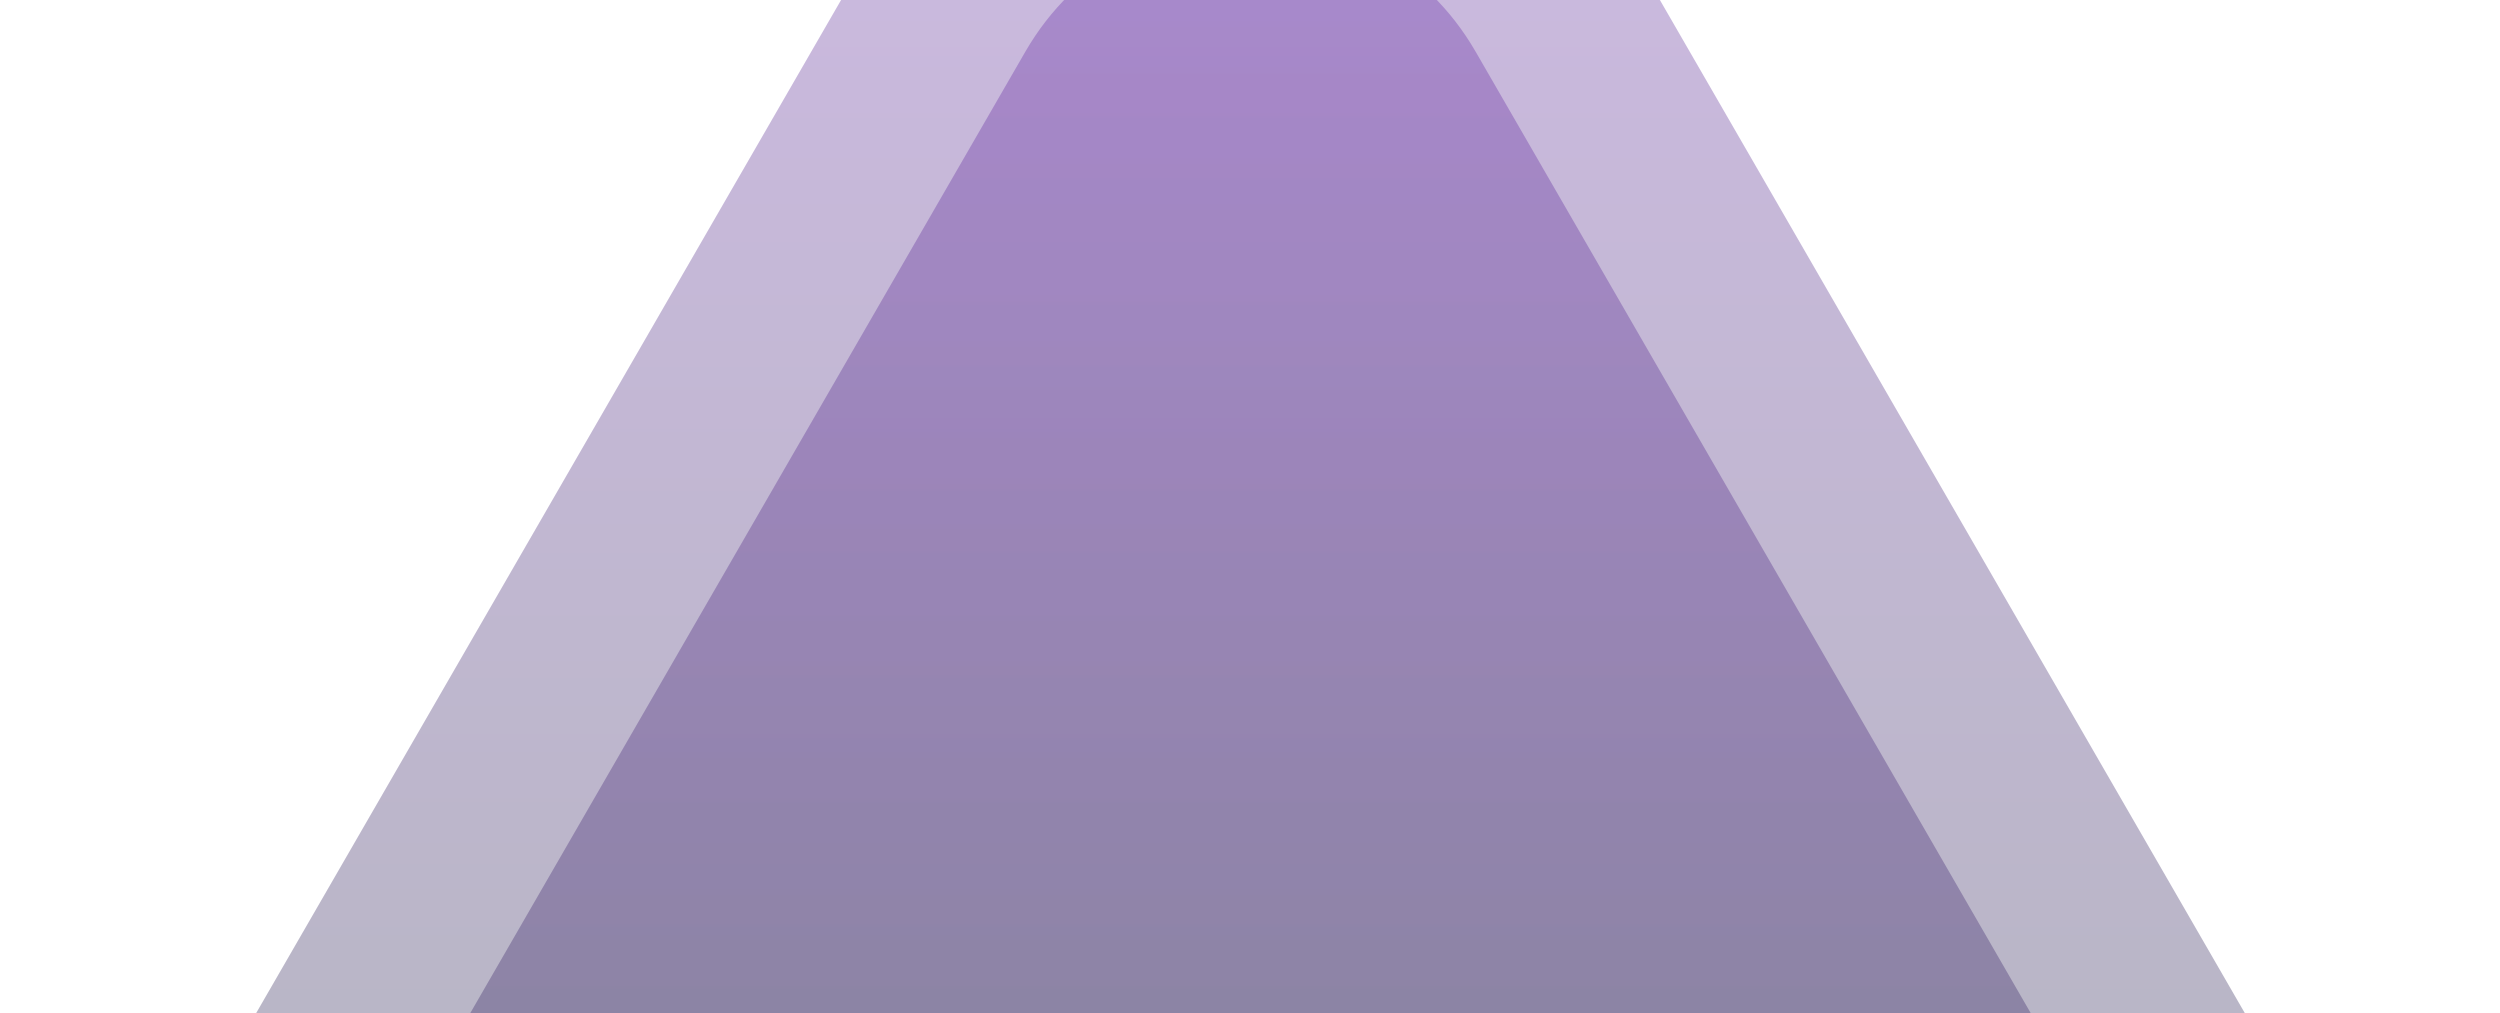
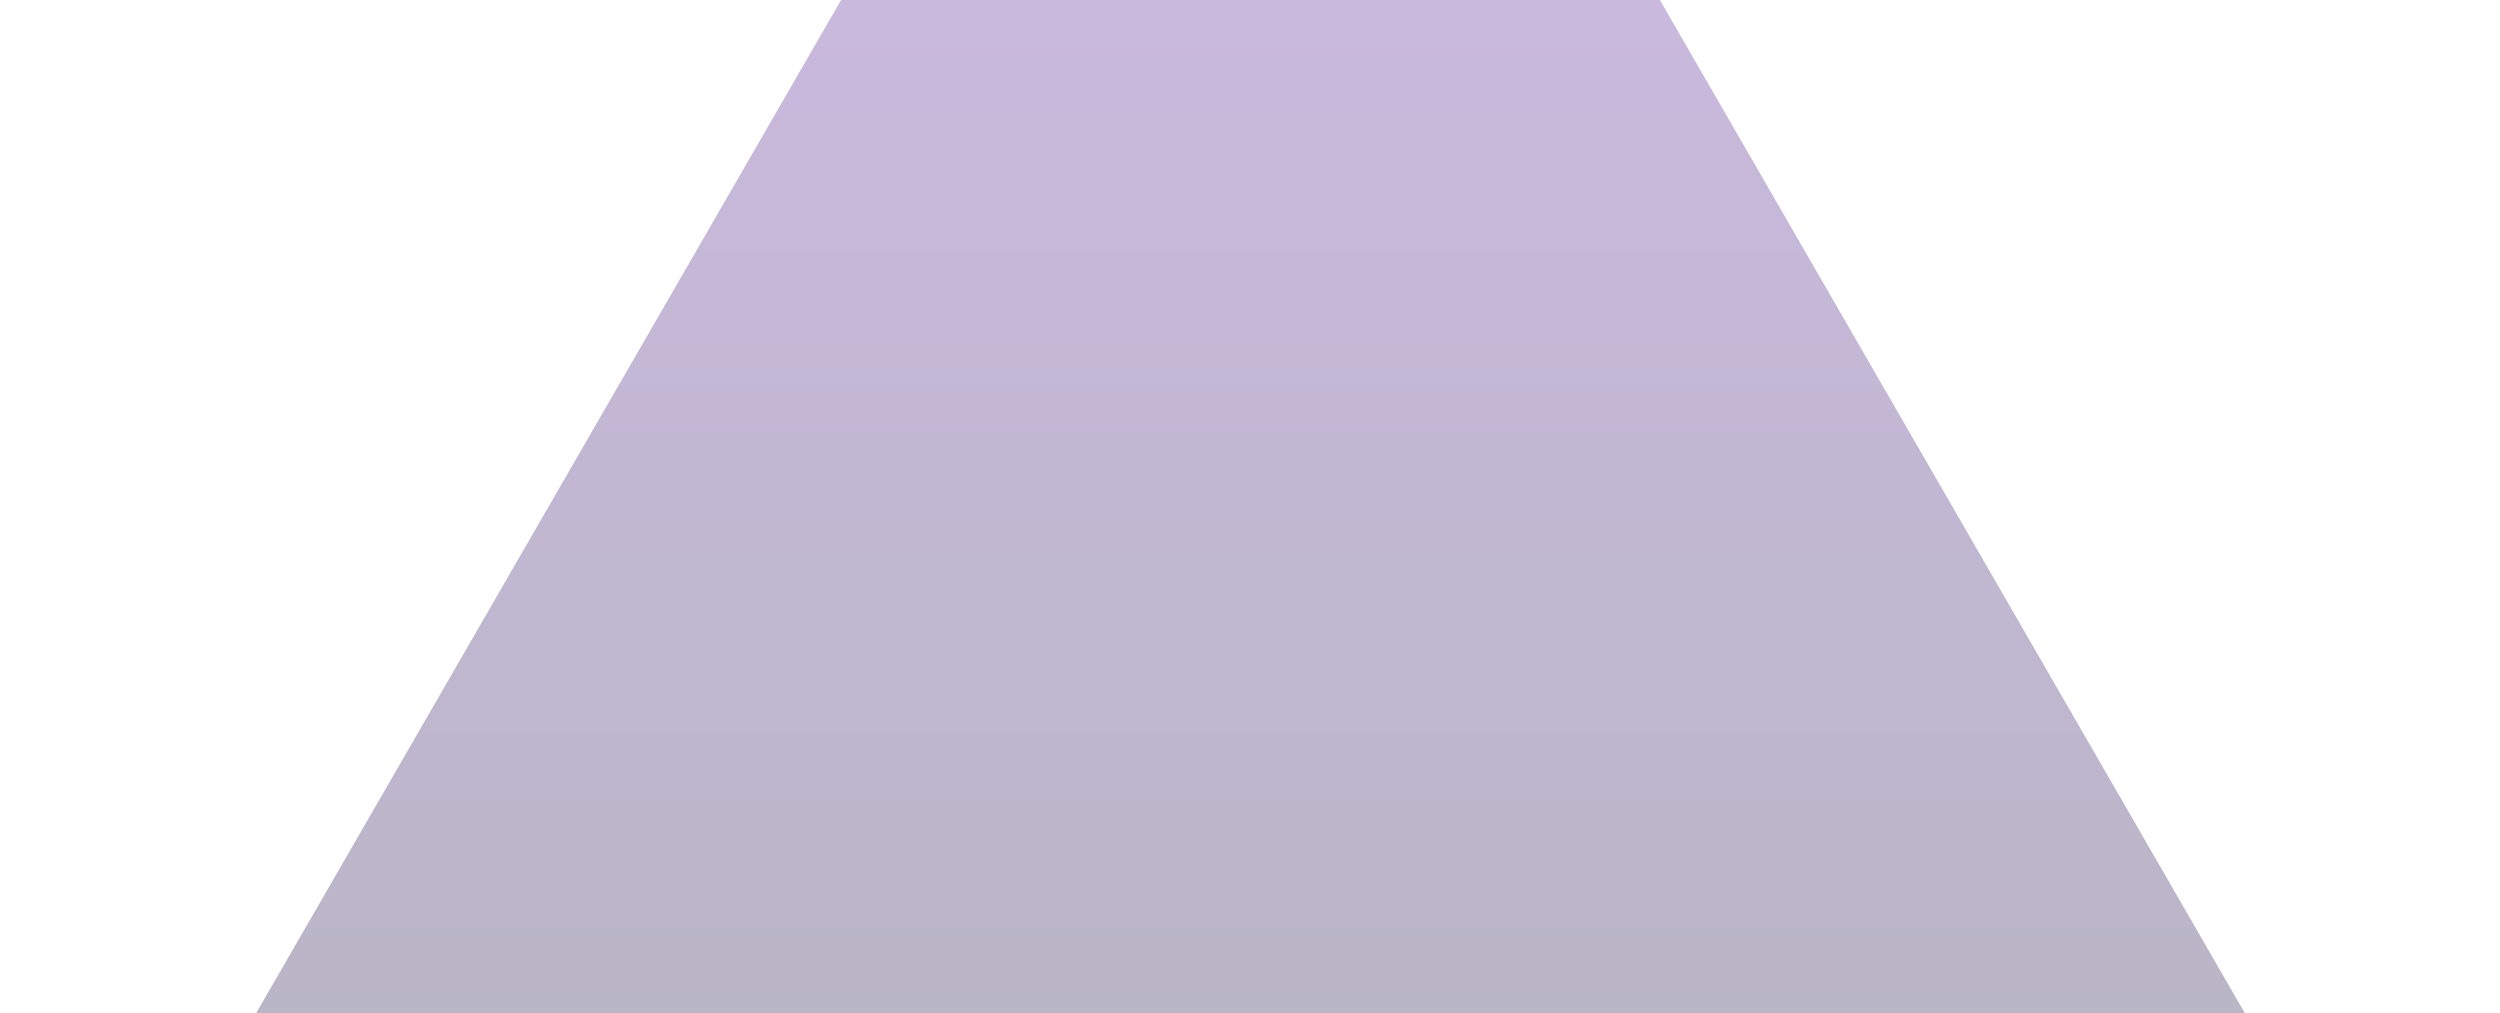
<svg xmlns="http://www.w3.org/2000/svg" width="1382" height="560" viewBox="0 0 1382 560" fill="none">
-   <path d="M566.831 28.538C622.138 -67.257 760.406 -67.257 815.713 28.538L1382 1009.37H0.545L566.831 28.538Z" fill="url(#paint0_linear_1978_15802)" fill-opacity="0.3" />
  <path d="M566.828 -176.462C622.134 -272.257 760.402 -272.257 815.709 -176.462L1382 804.375L0.541 804.375L566.828 -176.462Z" fill="url(#paint1_linear_1978_15802)" fill-opacity="0.3" />
  <defs>
    <linearGradient id="paint0_linear_1978_15802" x1="691.272" y1="-187" x2="691.272" y2="1009.37" gradientUnits="userSpaceOnUse">
      <stop stop-color="#741DC3" />
      <stop offset="1" stop-color="#000825" />
    </linearGradient>
    <linearGradient id="paint1_linear_1978_15802" x1="691.268" y1="-392" x2="691.268" y2="804.375" gradientUnits="userSpaceOnUse">
      <stop stop-color="#741DC3" />
      <stop offset="1" stop-color="#000825" />
    </linearGradient>
  </defs>
</svg>